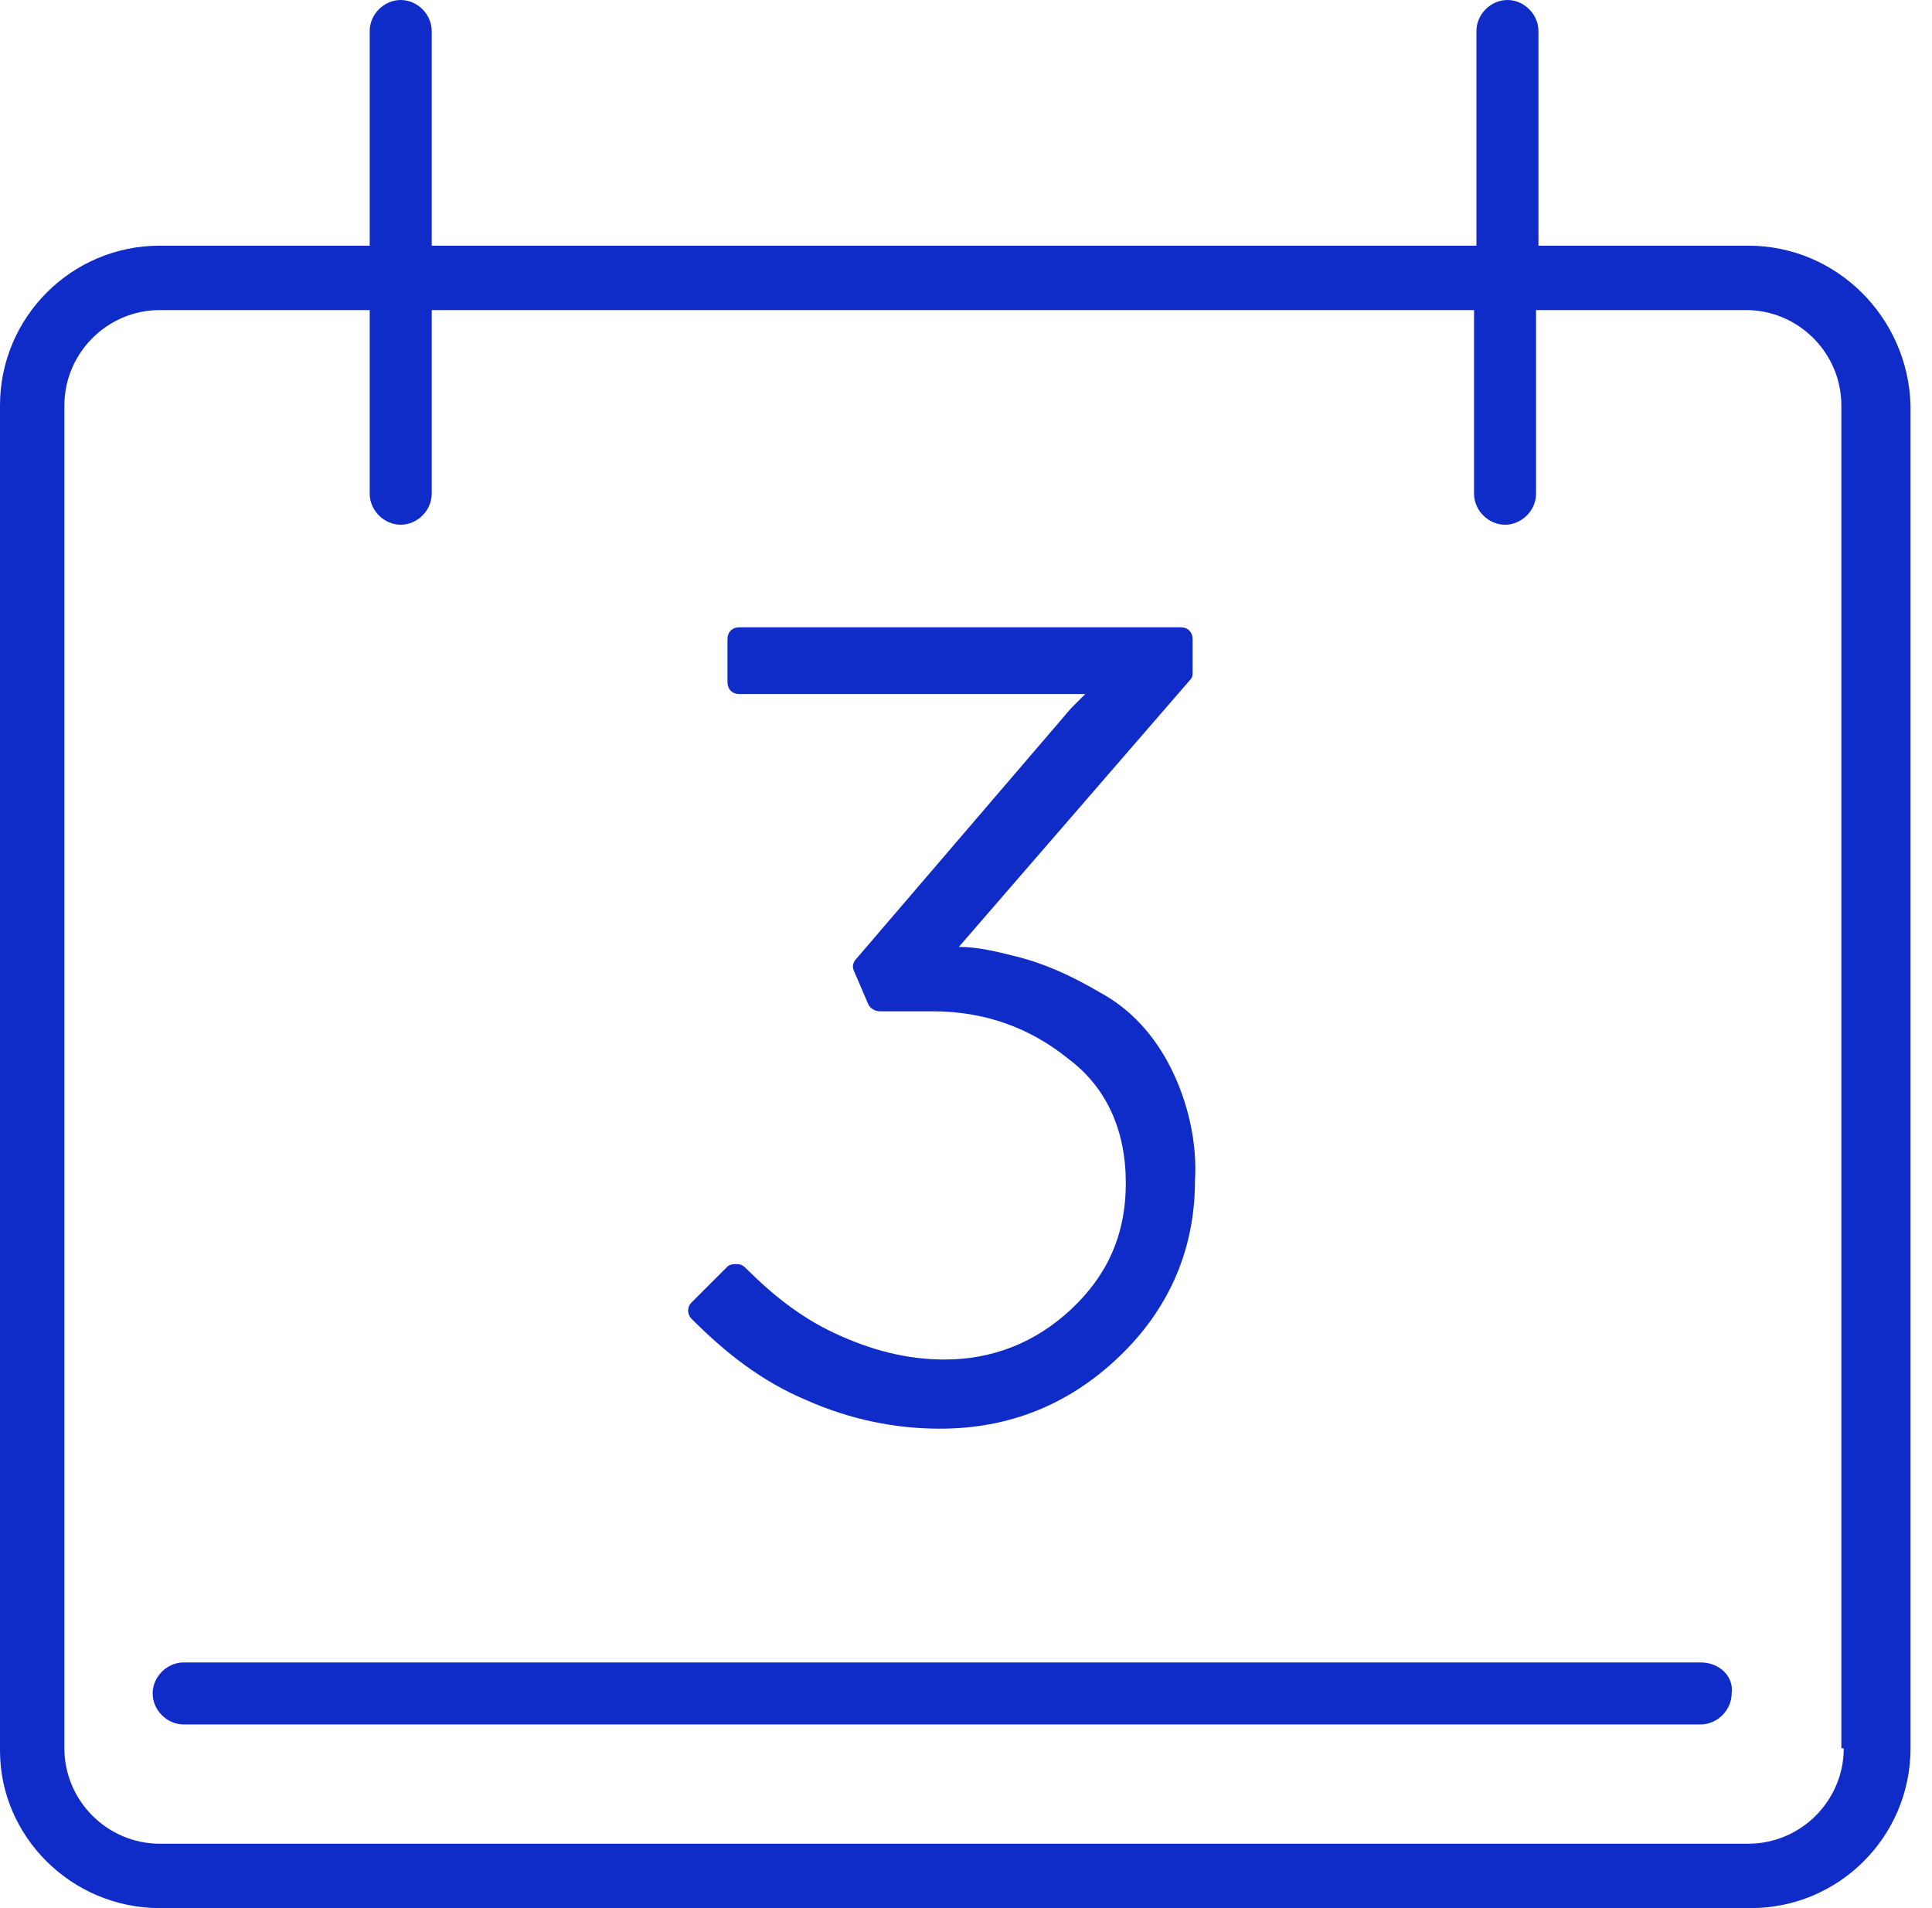
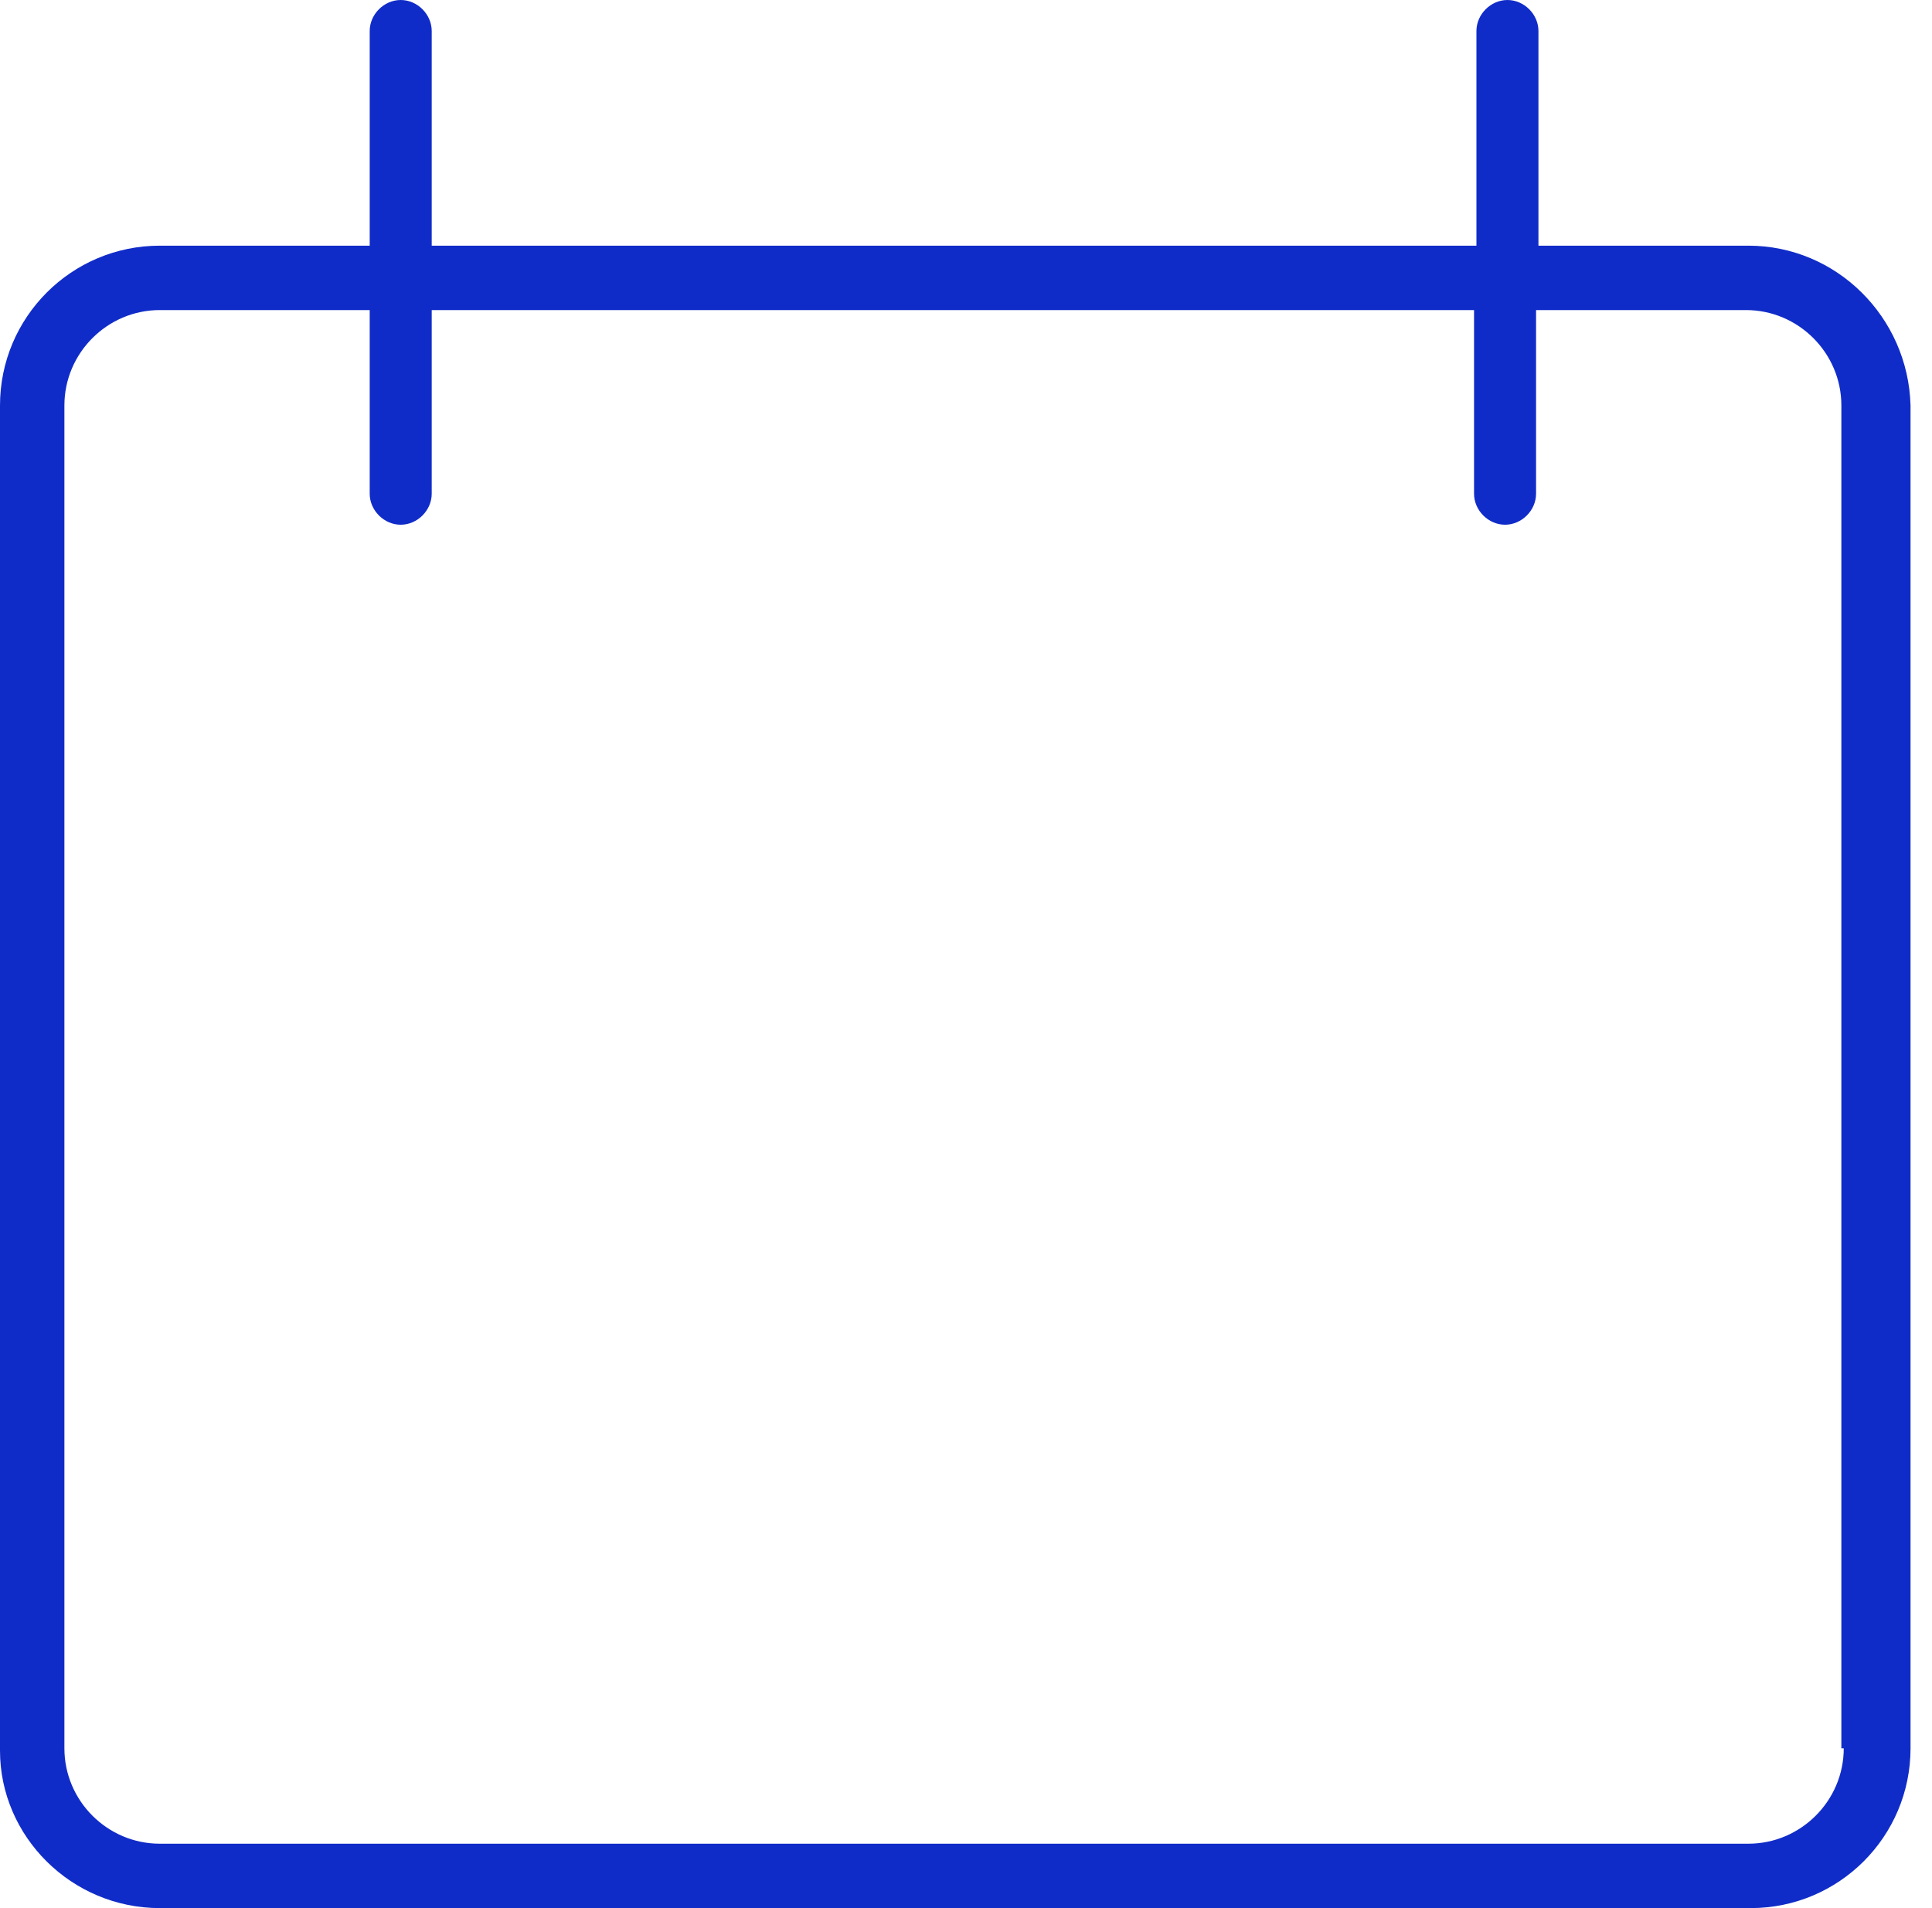
<svg xmlns="http://www.w3.org/2000/svg" width="81" height="80" viewBox="0 0 81 80" fill="none">
  <path d="M73.3 10.3H64.5V1.3C64.5 0.6 63.9 0 63.2 0C62.5 0 61.9 0.6 61.9 1.3V10.3H18.1V1.3C18.1 0.6 17.5 0 16.8 0C16.1 0 15.5 0.6 15.5 1.3V10.3H6.7C3 10.3 0 13.3 0 17V73.4C0 77 3 80 6.7 80H73.4C77.1 80 80.1 77 80.1 73.3V17C80 13.3 77 10.3 73.3 10.3ZM77.3 73.3C77.3 75.5 75.5 77.3 73.3 77.3H6.7C4.5 77.3 2.7 75.5 2.7 73.3V17C2.7 14.8 4.5 13 6.7 13H15.5V20.7C15.5 21.4 16.1 22 16.8 22C17.5 22 18.1 21.4 18.1 20.7V13H61.8V20.7C61.8 21.4 62.4 22 63.1 22C63.8 22 64.4 21.4 64.4 20.7V13H73.2C75.4 13 77.2 14.8 77.2 17V73.3H77.3Z" fill="#102CC8" />
-   <path d="M71.3 69.7H7.7C7 69.7 6.4 70.3 6.4 71C6.4 71.7 7 72.3 7.7 72.3H71.3C72 72.3 72.6 71.7 72.6 71C72.7 70.3 72.1 69.7 71.3 69.7Z" fill="#102CC8" />
-   <path d="M49.1 44.8C48.4 43.4 47.4 42.3 46.1 41.6C44.9 40.9 43.8 40.4 42.6 40.1C41.8 39.9 41 39.7 40.2 39.7L49.9 28.5C50 28.4 50 28.3 50 28.2V26.8C50 26.5 49.8 26.3 49.5 26.3H31C30.7 26.3 30.5 26.5 30.5 26.8V28.6C30.5 28.9 30.7 29.1 31 29.1H44.2C44.7 29.1 45.1 29.1 45.5 29.1L44.9 29.7L35.9 40.2C35.8 40.3 35.7 40.5 35.8 40.7L36.4 42.1C36.5 42.3 36.7 42.4 36.9 42.4H39.1C41.3 42.4 43.2 43.1 44.8 44.4C46.4 45.6 47.2 47.4 47.2 49.6C47.2 51.8 46.4 53.5 44.9 54.9C43.4 56.3 41.6 57 39.6 57C38 57 36.5 56.6 35 55.9C33.5 55.2 32.3 54.2 31.3 53.2C31.2 53.1 31.1 53 30.9 53C30.8 53 30.6 53 30.5 53.1L29 54.6C28.8 54.8 28.8 55.1 29 55.3C30.4 56.7 31.9 57.9 33.8 58.7C35.6 59.5 37.5 59.9 39.4 59.9C42.3 59.9 44.8 58.9 46.9 56.9C49 54.9 50.1 52.4 50.1 49.5C50.2 47.9 49.8 46.2 49.1 44.8Z" fill="#102CC8" />
</svg>